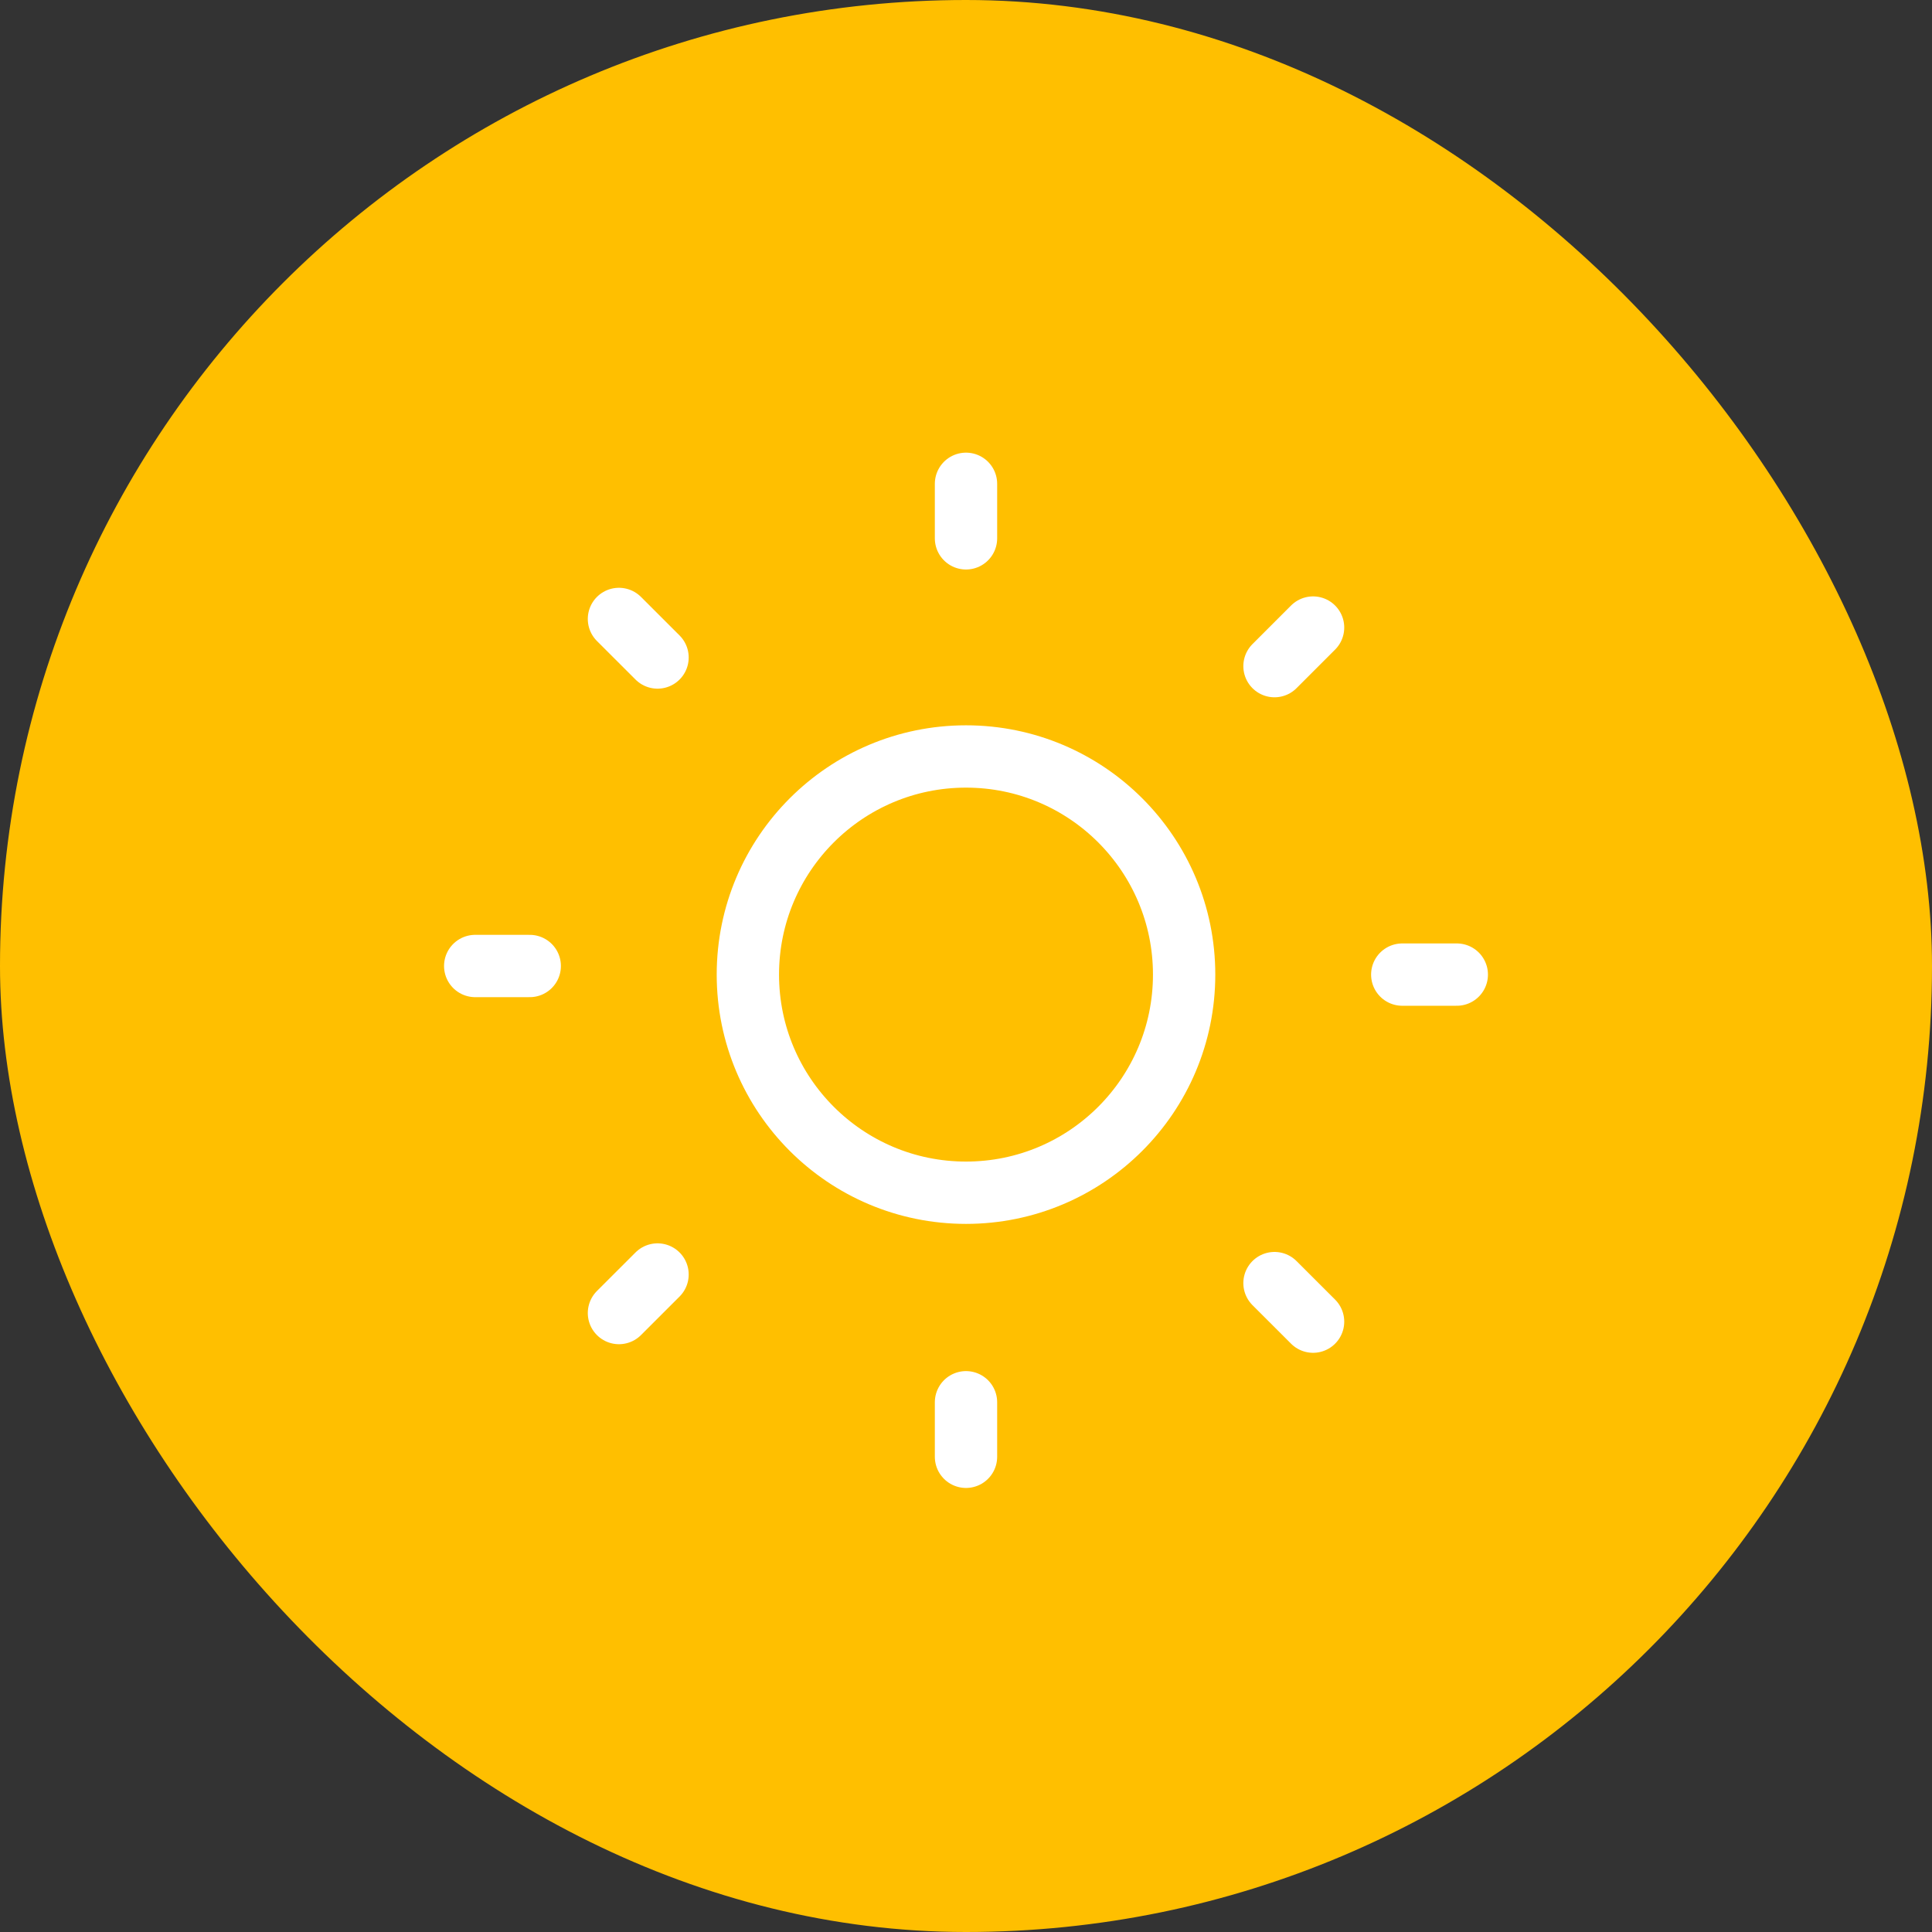
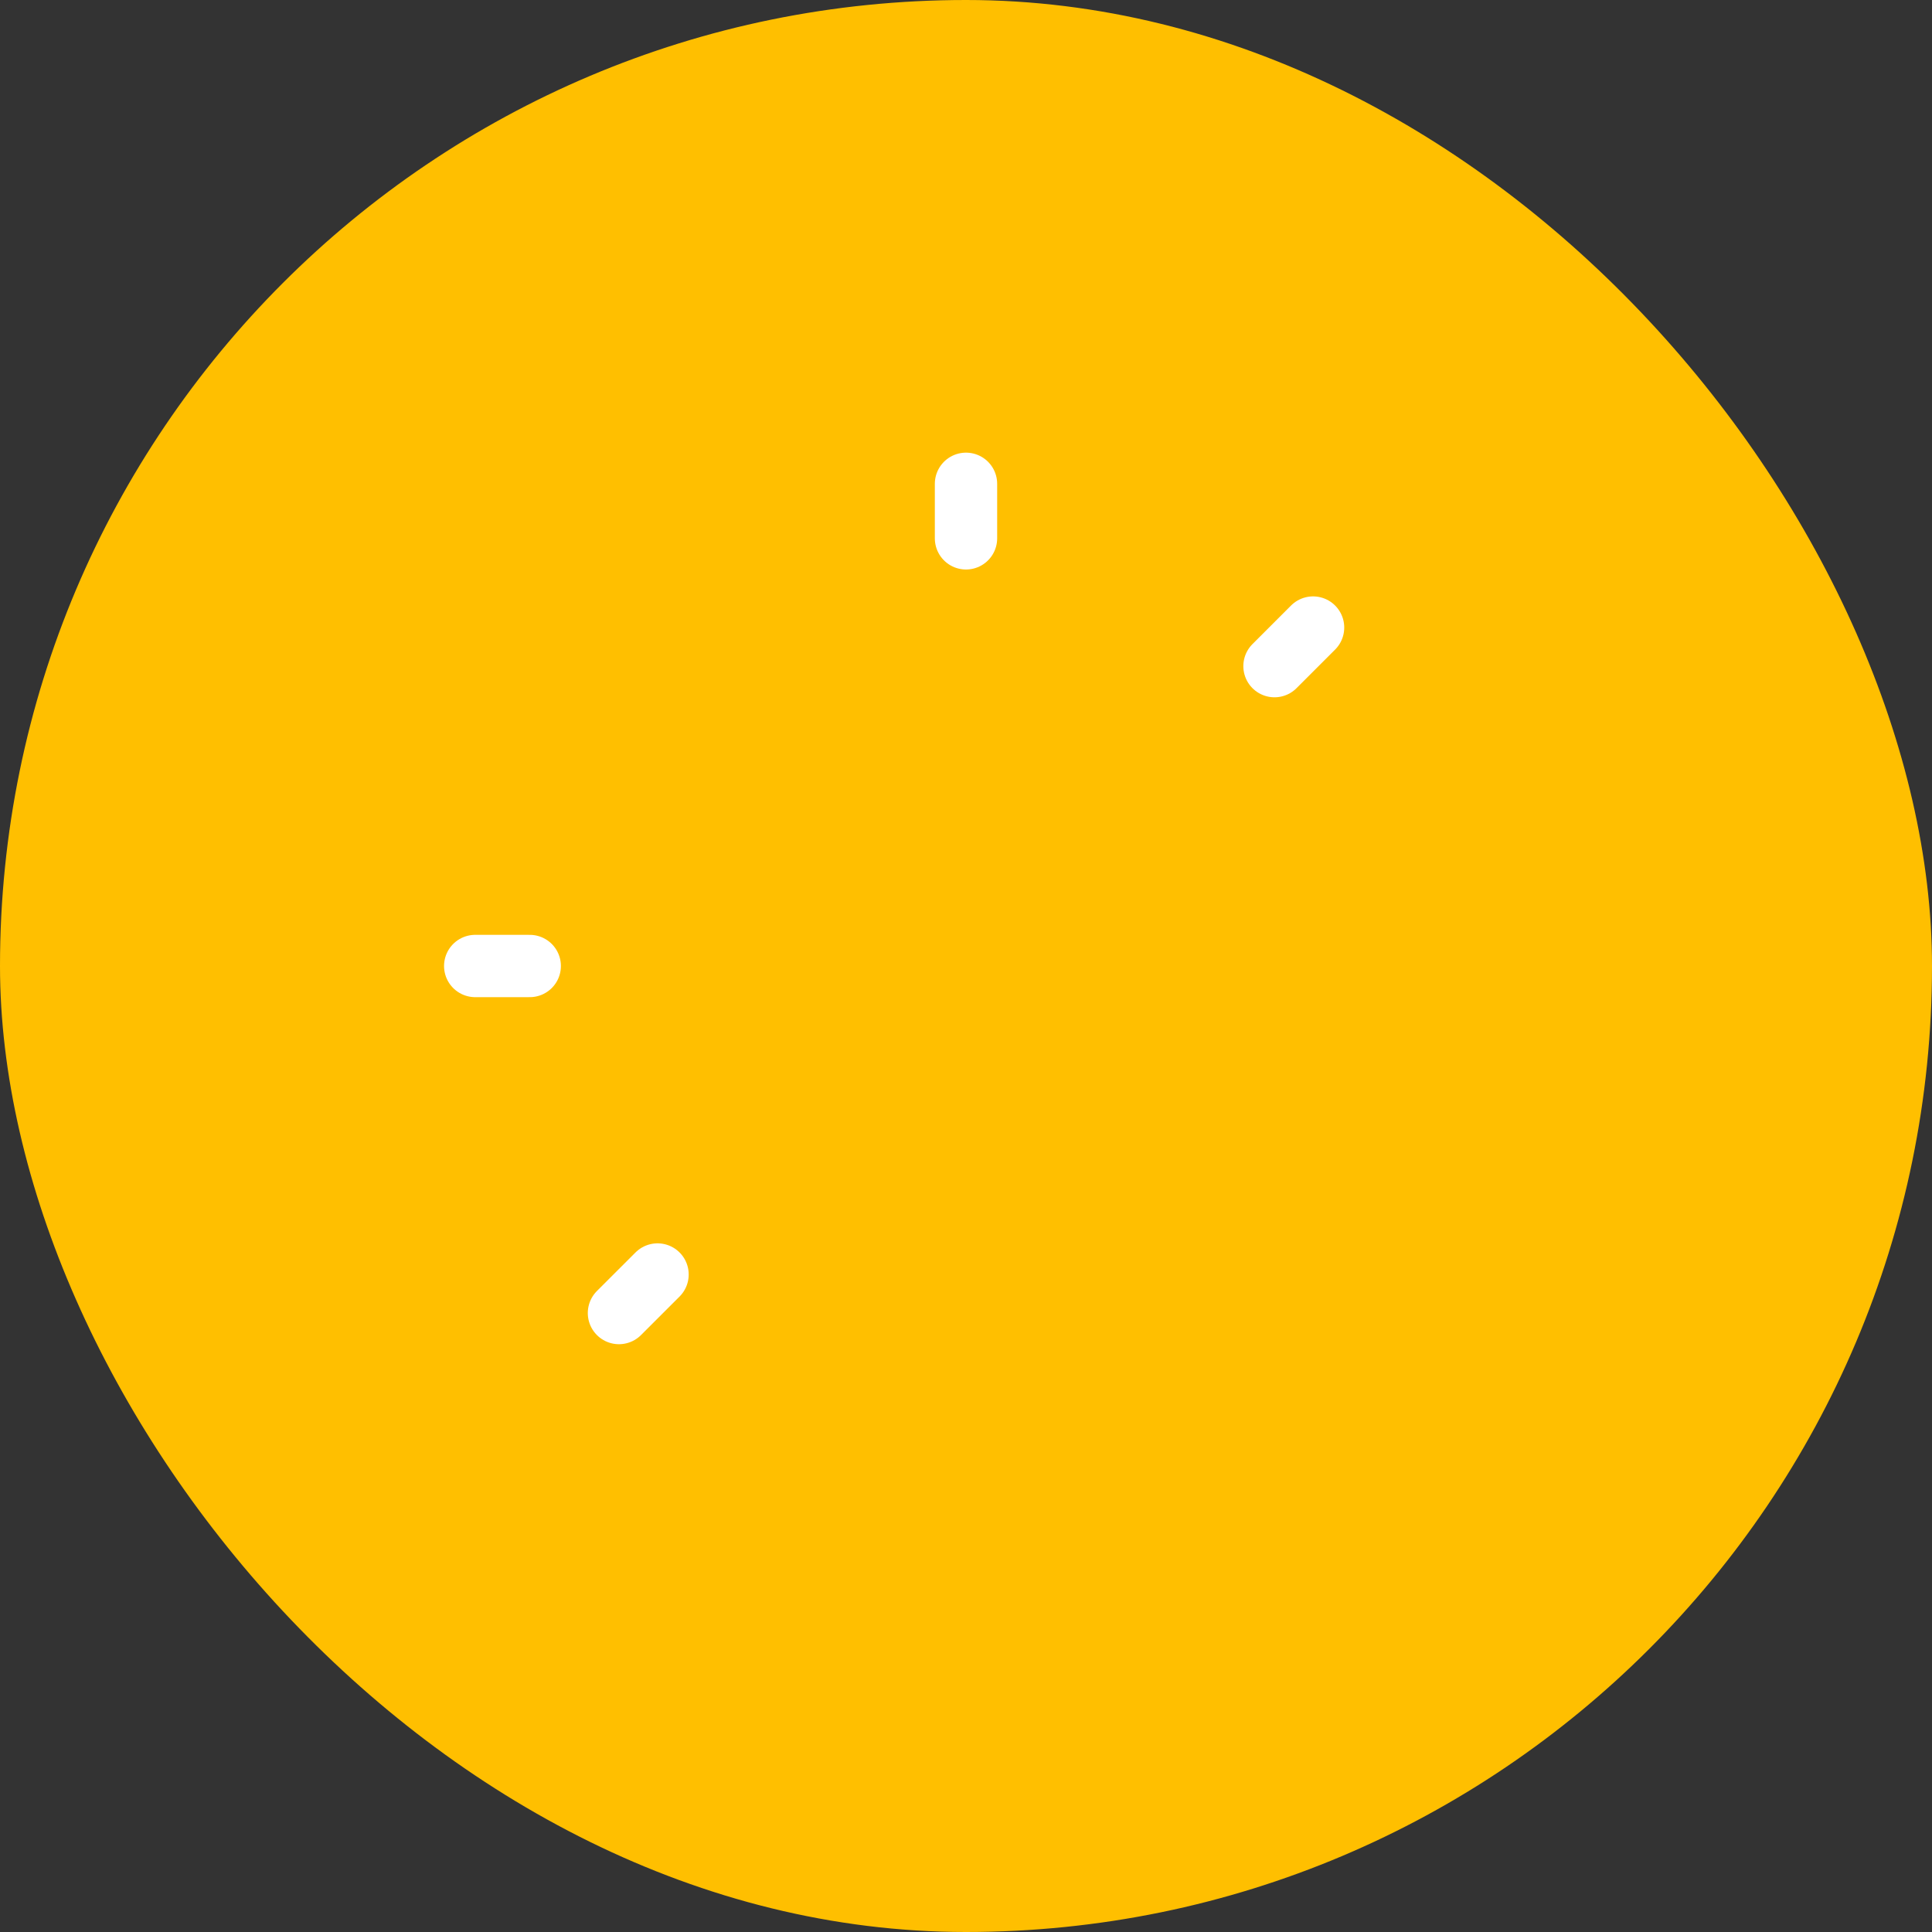
<svg xmlns="http://www.w3.org/2000/svg" width="62" height="62" viewBox="0 0 62 62" fill="none">
  <rect x="0" y="0" width="62" height="62" fill="#333333" stroke="none" />
  <rect width="62" height="62" rx="31" fill="#FFBF00" />
-   <path d="M31 38.276C34.866 38.276 38 35.142 38 31.276C38 27.41 34.866 24.276 31 24.276C27.134 24.276 24 27.41 24 31.276C24 35.142 27.134 38.276 31 38.276Z" stroke="white" stroke-width="2" stroke-linecap="round" stroke-linejoin="round" />
  <path d="M31 15.526V17.276" stroke="white" stroke-width="2" stroke-linecap="round" stroke-linejoin="round" />
-   <path d="M31 45V46.75" stroke="white" stroke-width="2" stroke-linecap="round" stroke-linejoin="round" />
  <path d="M15.25 31H17" stroke="white" stroke-width="2" stroke-linecap="round" stroke-linejoin="round" />
-   <path d="M45 31.276H46.75" stroke="white" stroke-width="2" stroke-linecap="round" stroke-linejoin="round" />
  <path d="M42.138 20.139L40.9 21.377" stroke="white" stroke-width="2" stroke-linecap="round" stroke-linejoin="round" />
  <path d="M21.101 40.9L19.863 42.137" stroke="white" stroke-width="2" stroke-linecap="round" stroke-linejoin="round" />
-   <path d="M19.863 19.863L21.101 21.1" stroke="white" stroke-width="2" stroke-linecap="round" stroke-linejoin="round" />
-   <path d="M40.9 41.176L42.138 42.413" stroke="white" stroke-width="2" stroke-linecap="round" stroke-linejoin="round" />
</svg>